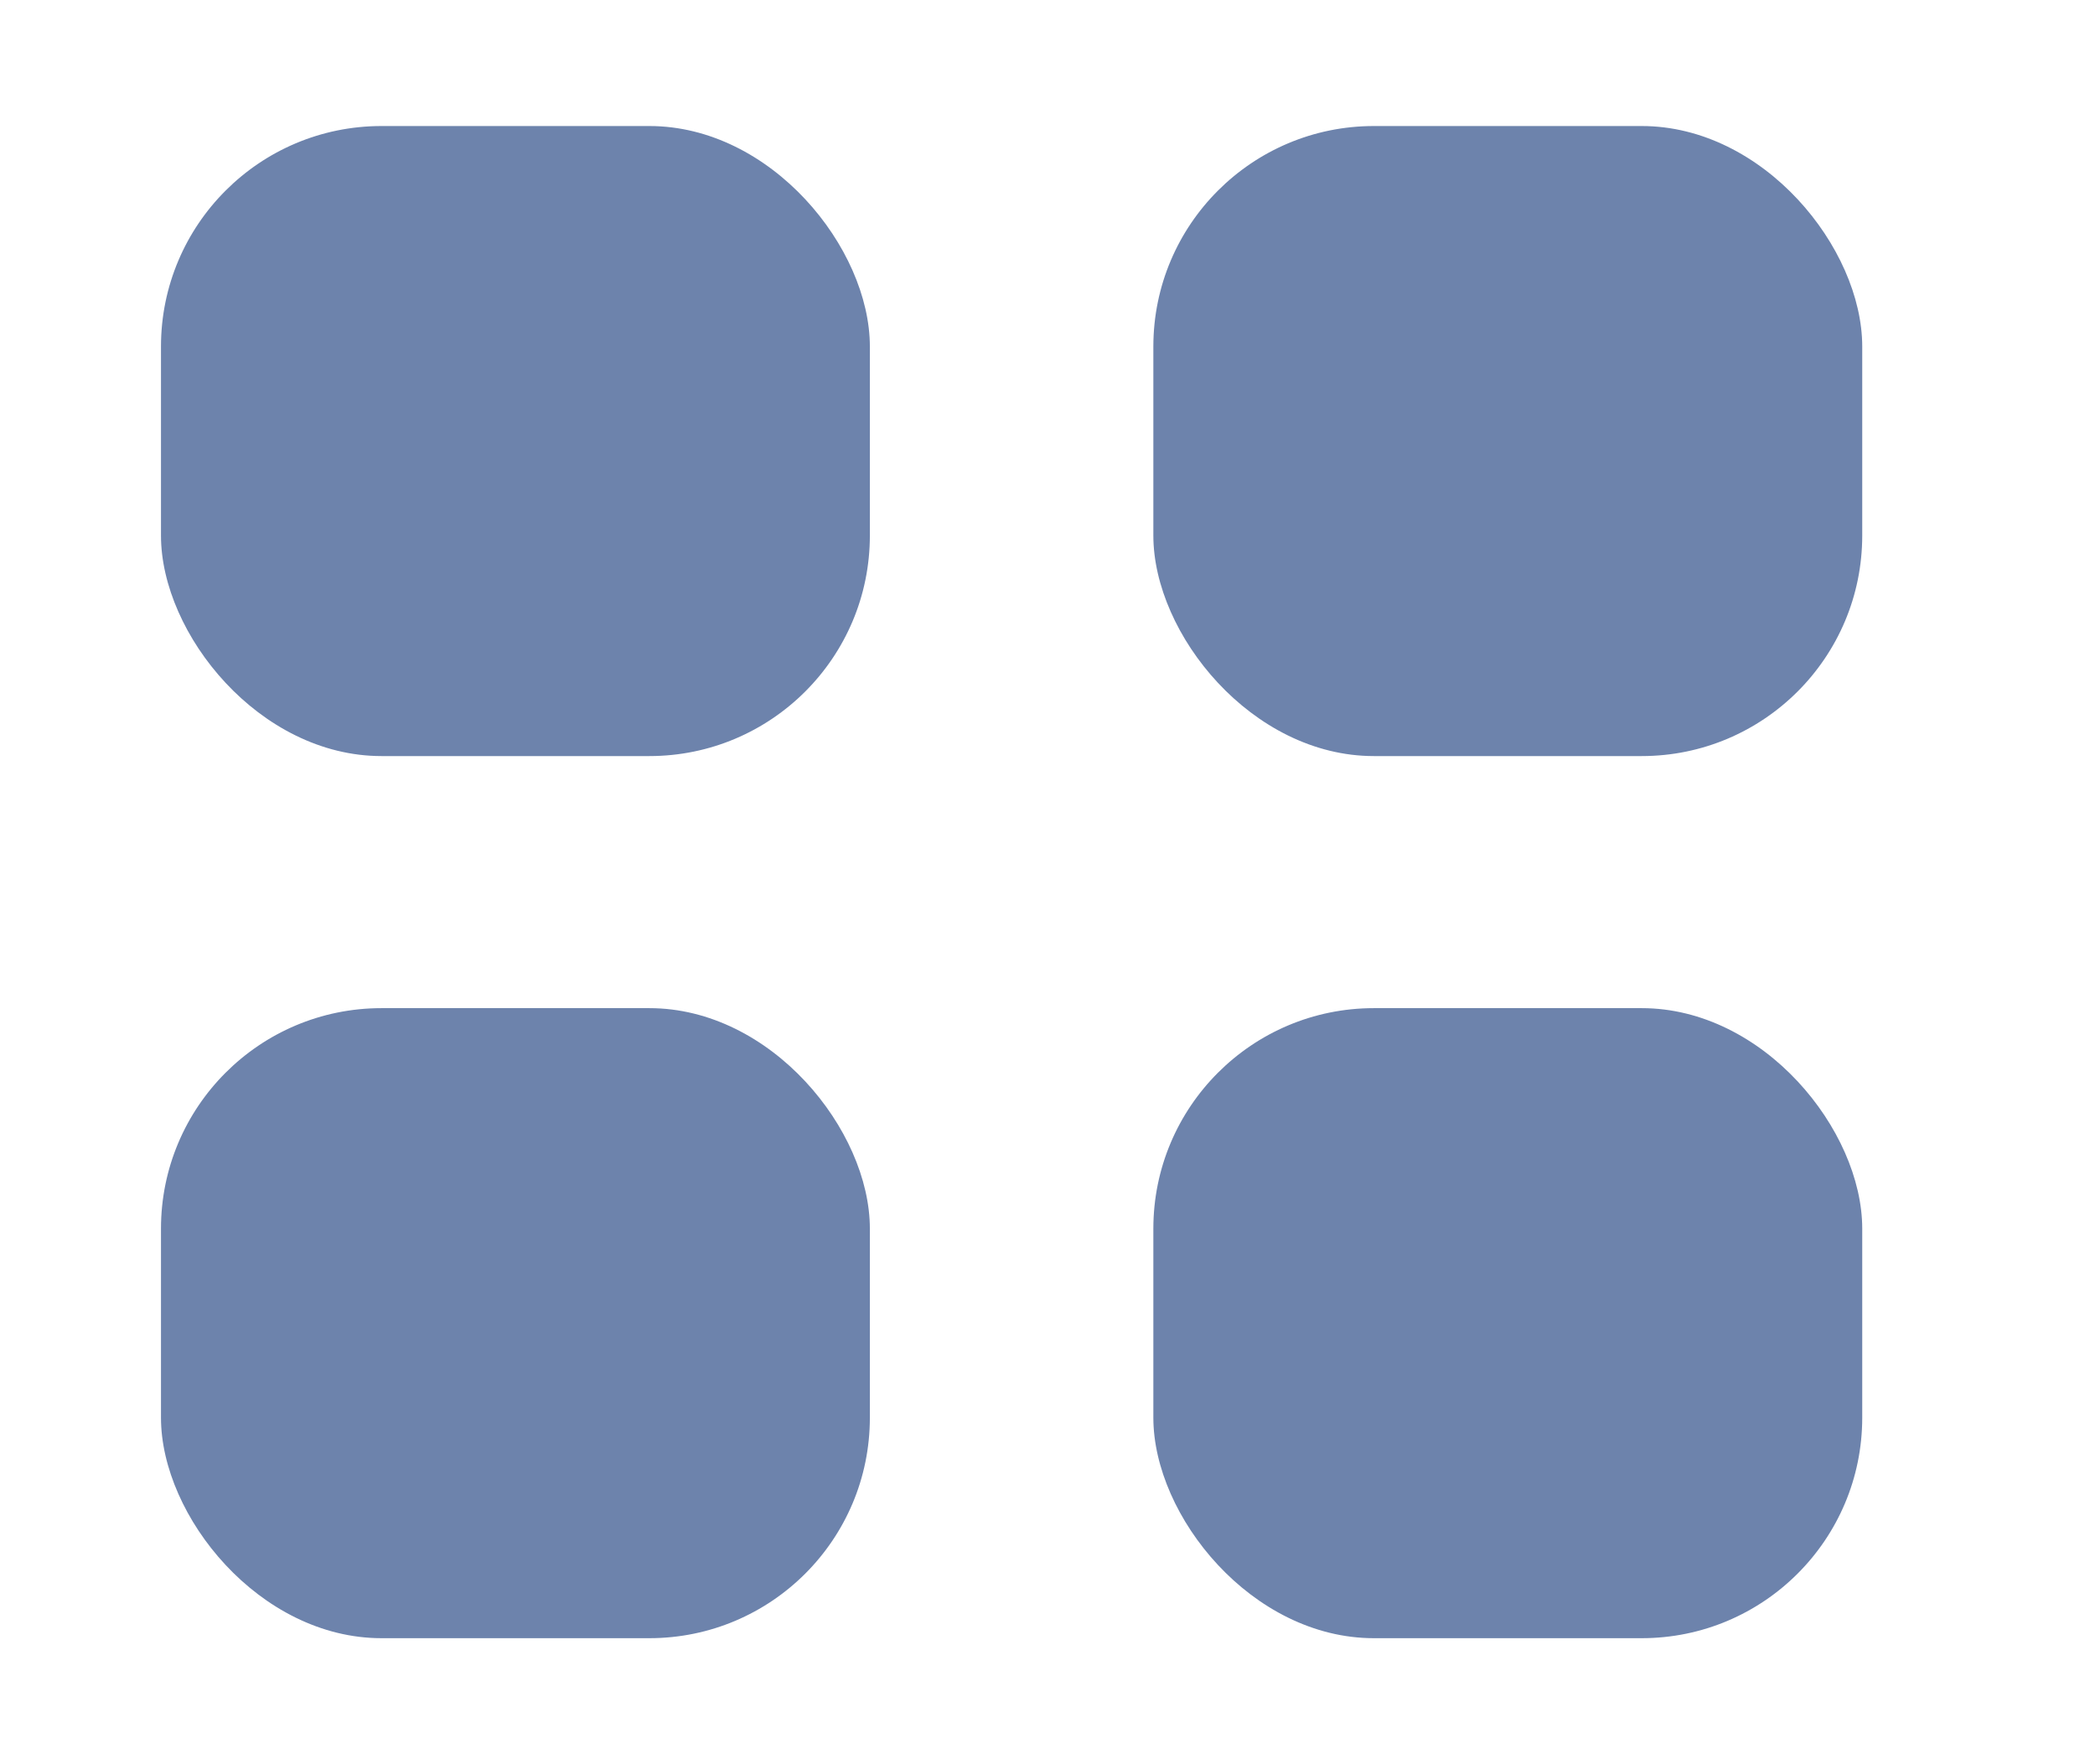
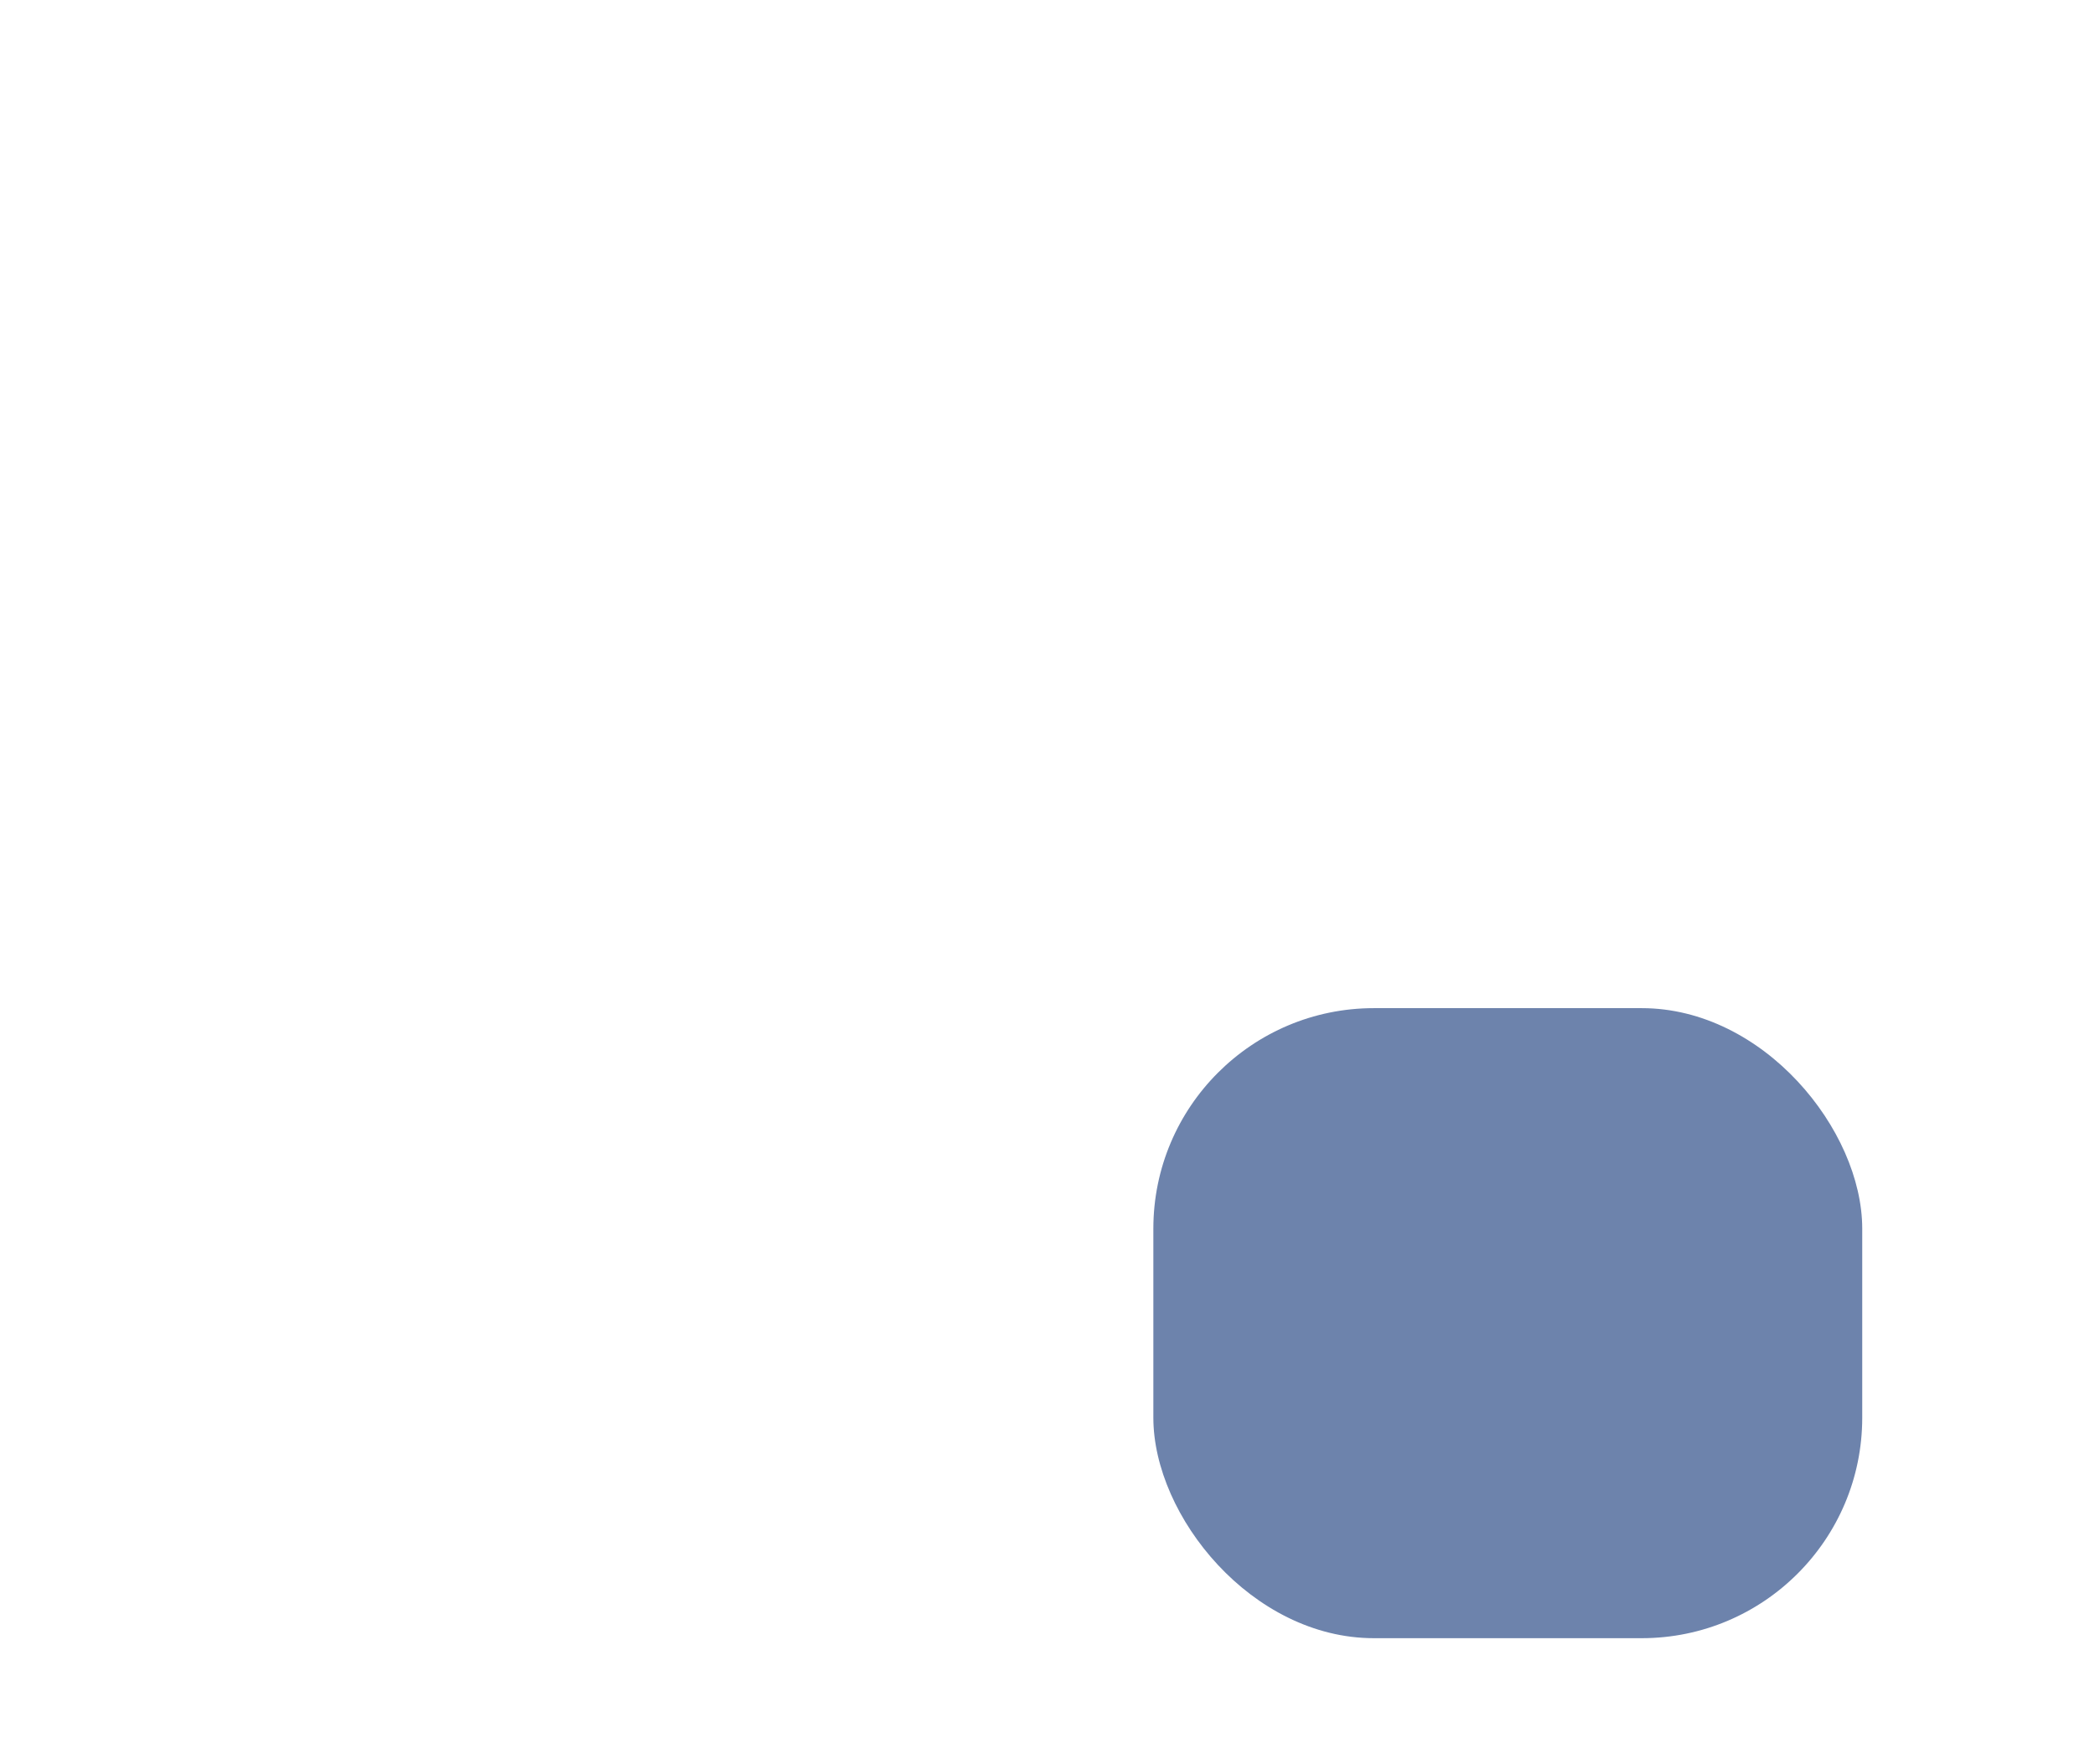
<svg xmlns="http://www.w3.org/2000/svg" width="19" height="16" viewBox="0 0 19 16" fill="none">
-   <rect x="1.46" y="1.143" width="6.429" height="5.714" rx="2" fill="#6D83AC" />
-   <rect x="1.46" y="9.143" width="6.429" height="5.714" rx="2" fill="#6D83AC" />
-   <rect x="10.46" y="1.143" width="6.429" height="5.714" rx="2" fill="#6D83AC" />
  <rect x="10.46" y="9.143" width="6.429" height="5.714" rx="2" fill="#6D83AC" />
</svg>